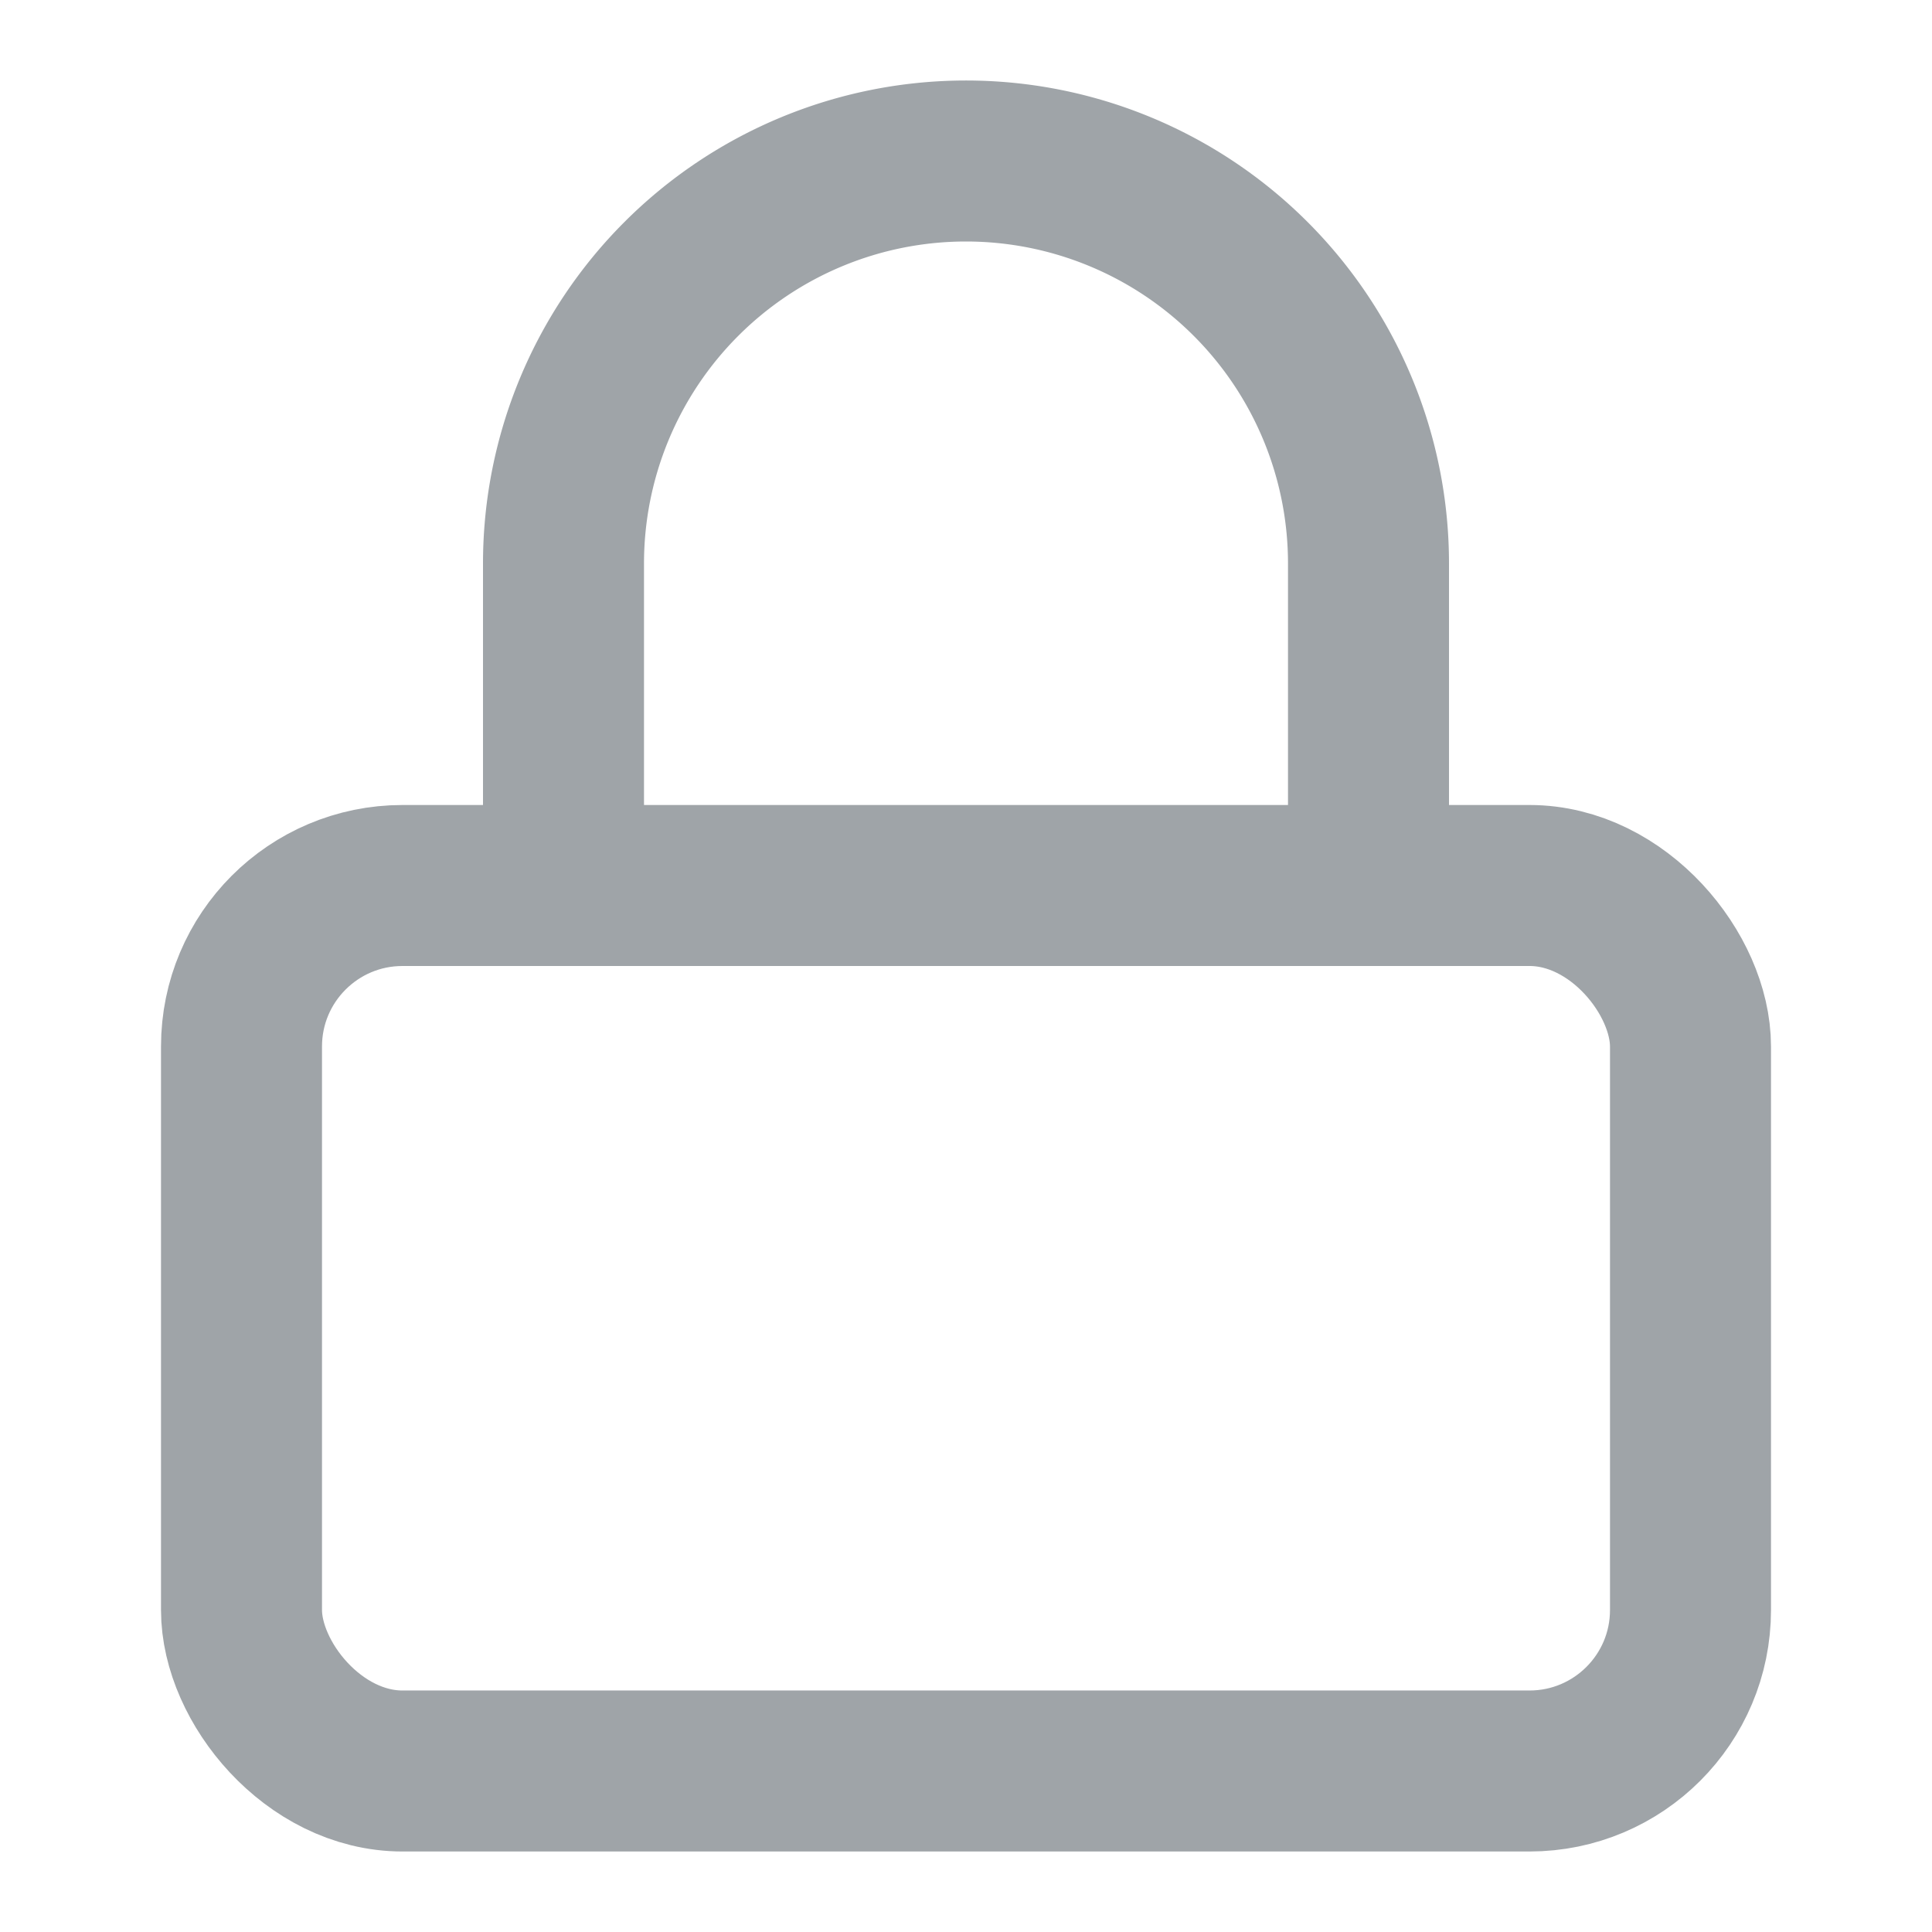
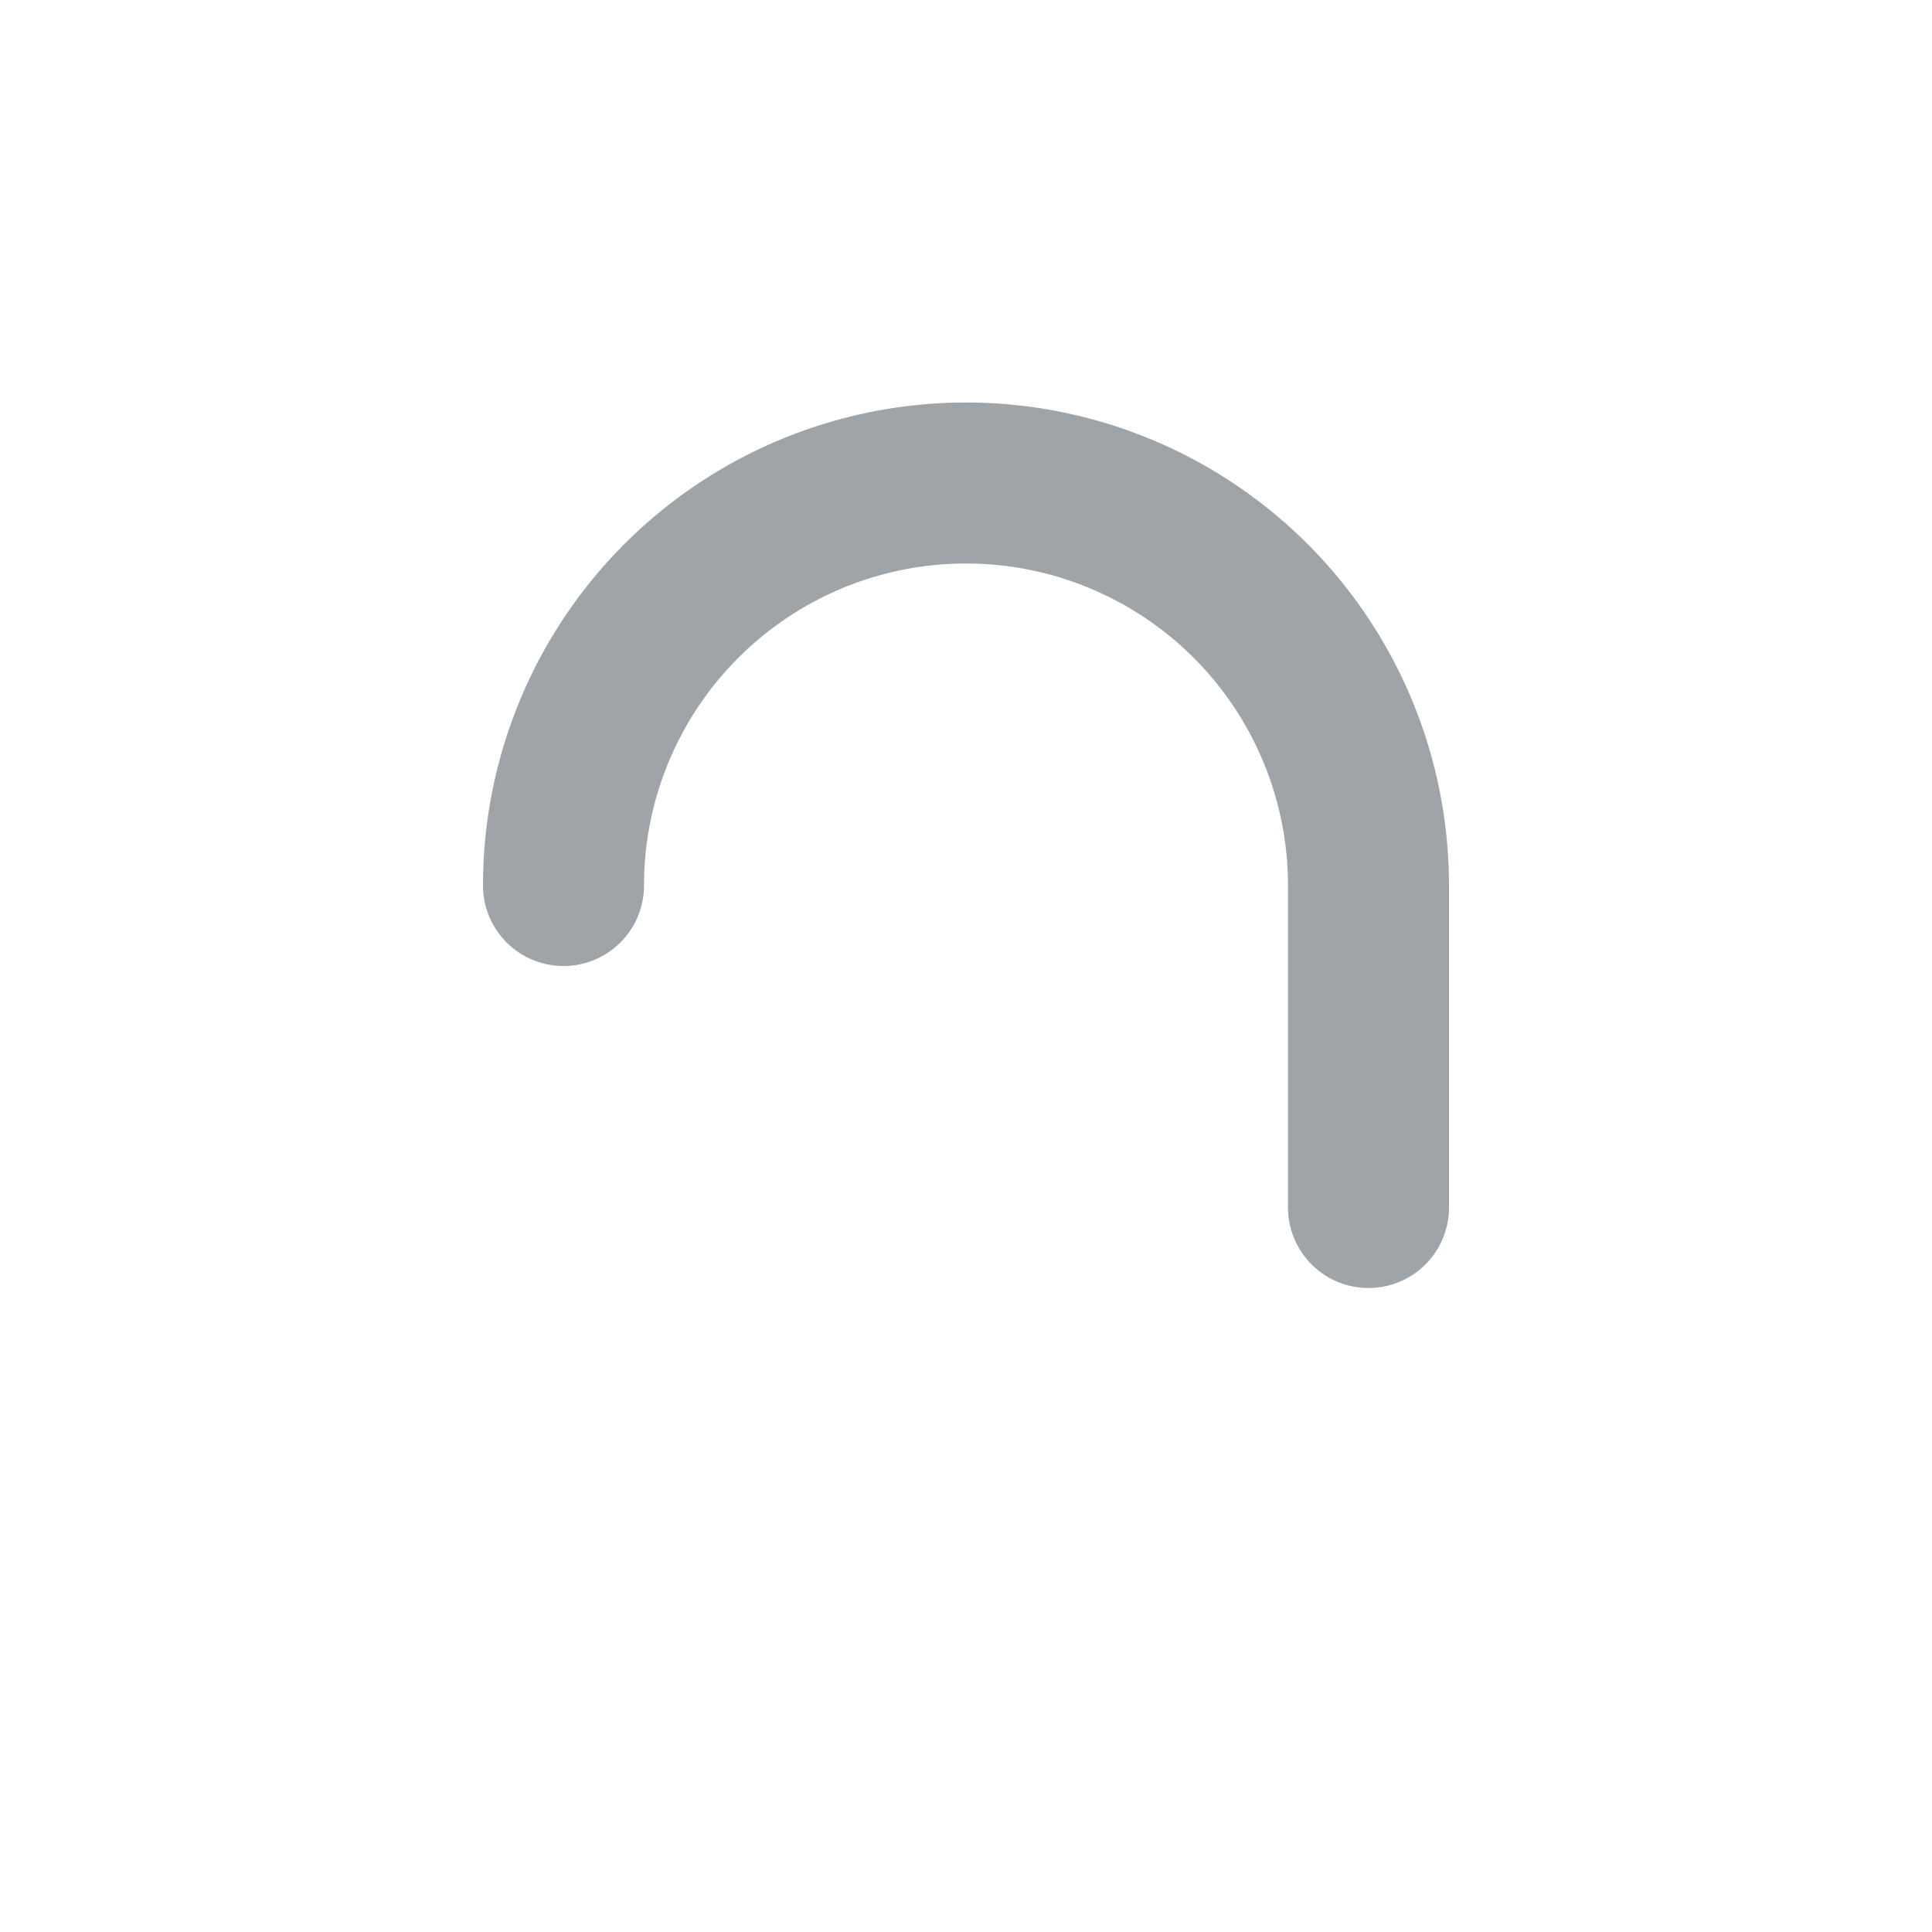
<svg xmlns="http://www.w3.org/2000/svg" width="24" height="24" fill="none" stroke="#9fa4a8" stroke-linecap="round" stroke-linejoin="round" stroke-width="2">
-   <rect width="18" height="11" x="3" y="11" rx="2" ry="2" />
-   <path d="M7 11V7a5 5 0 0110 0v4" />
+   <path d="M7 11a5 5 0 0110 0v4" />
</svg>